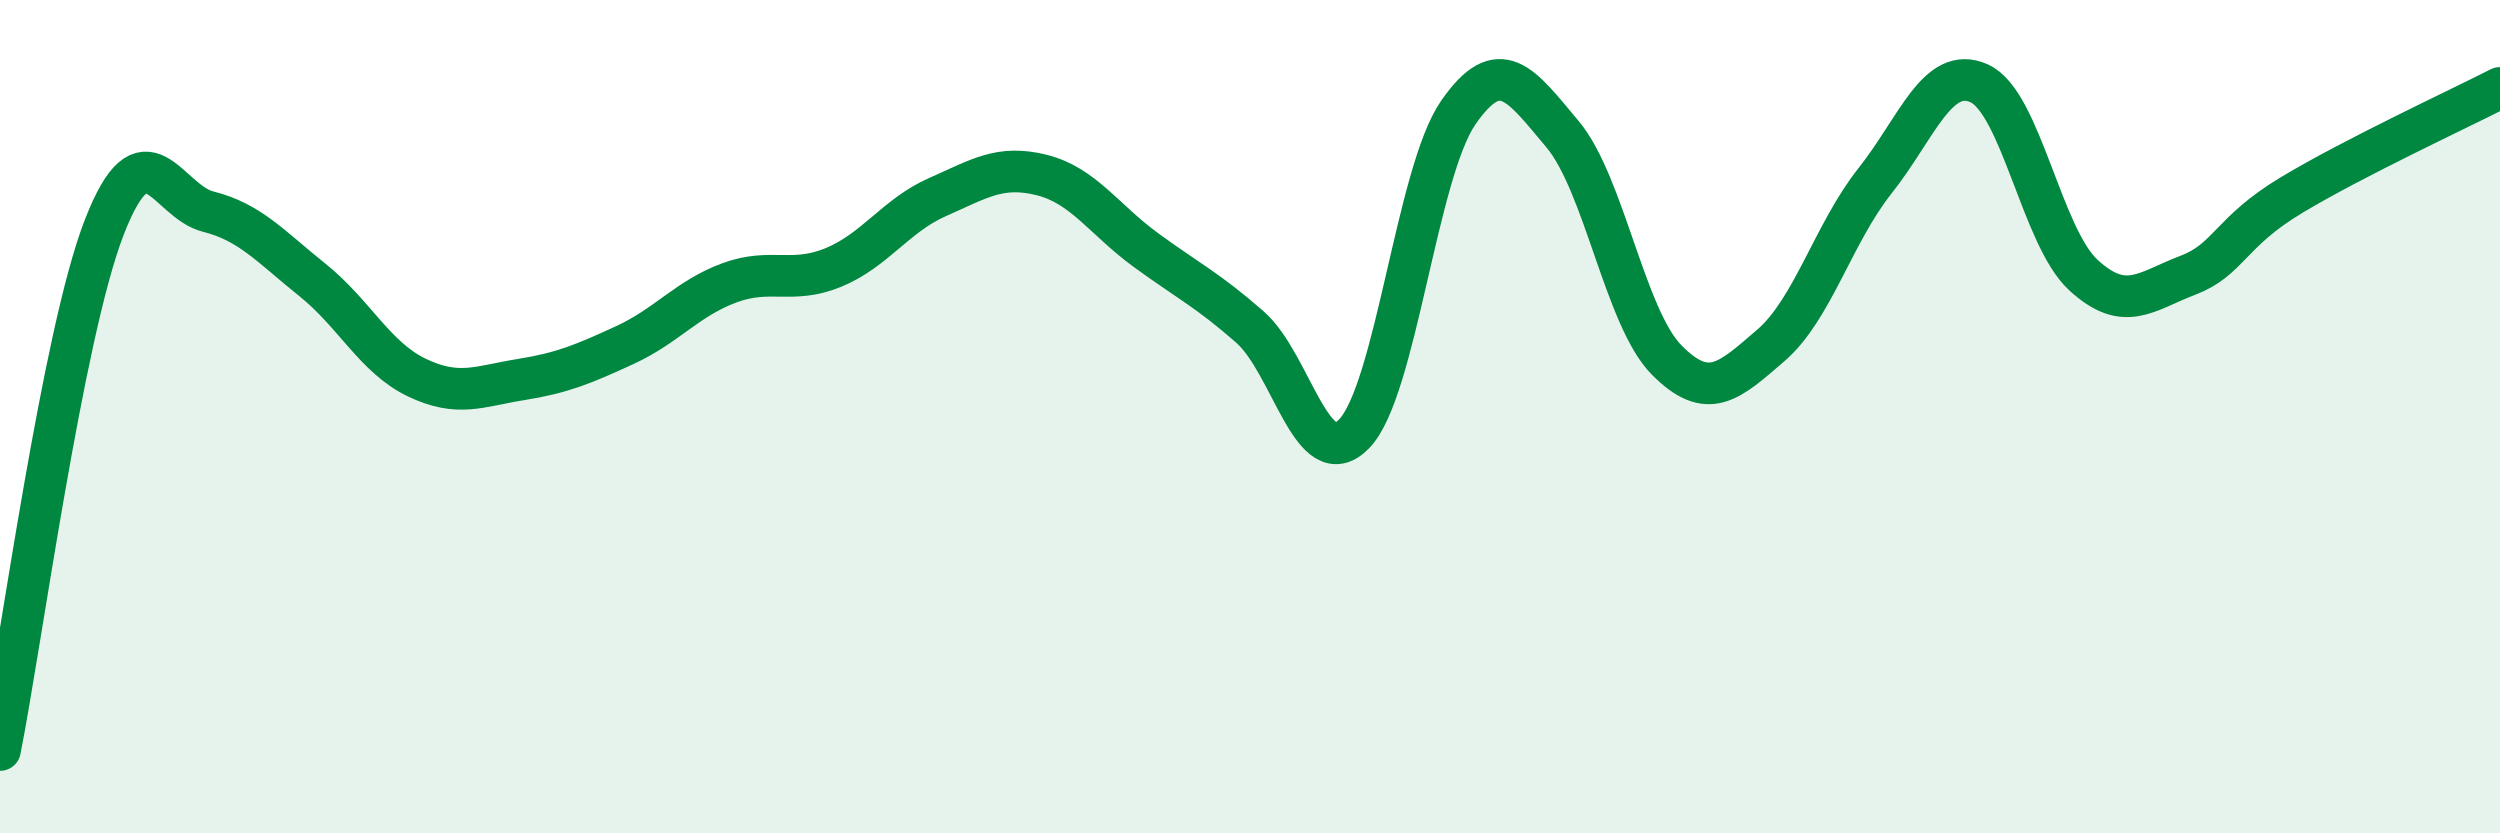
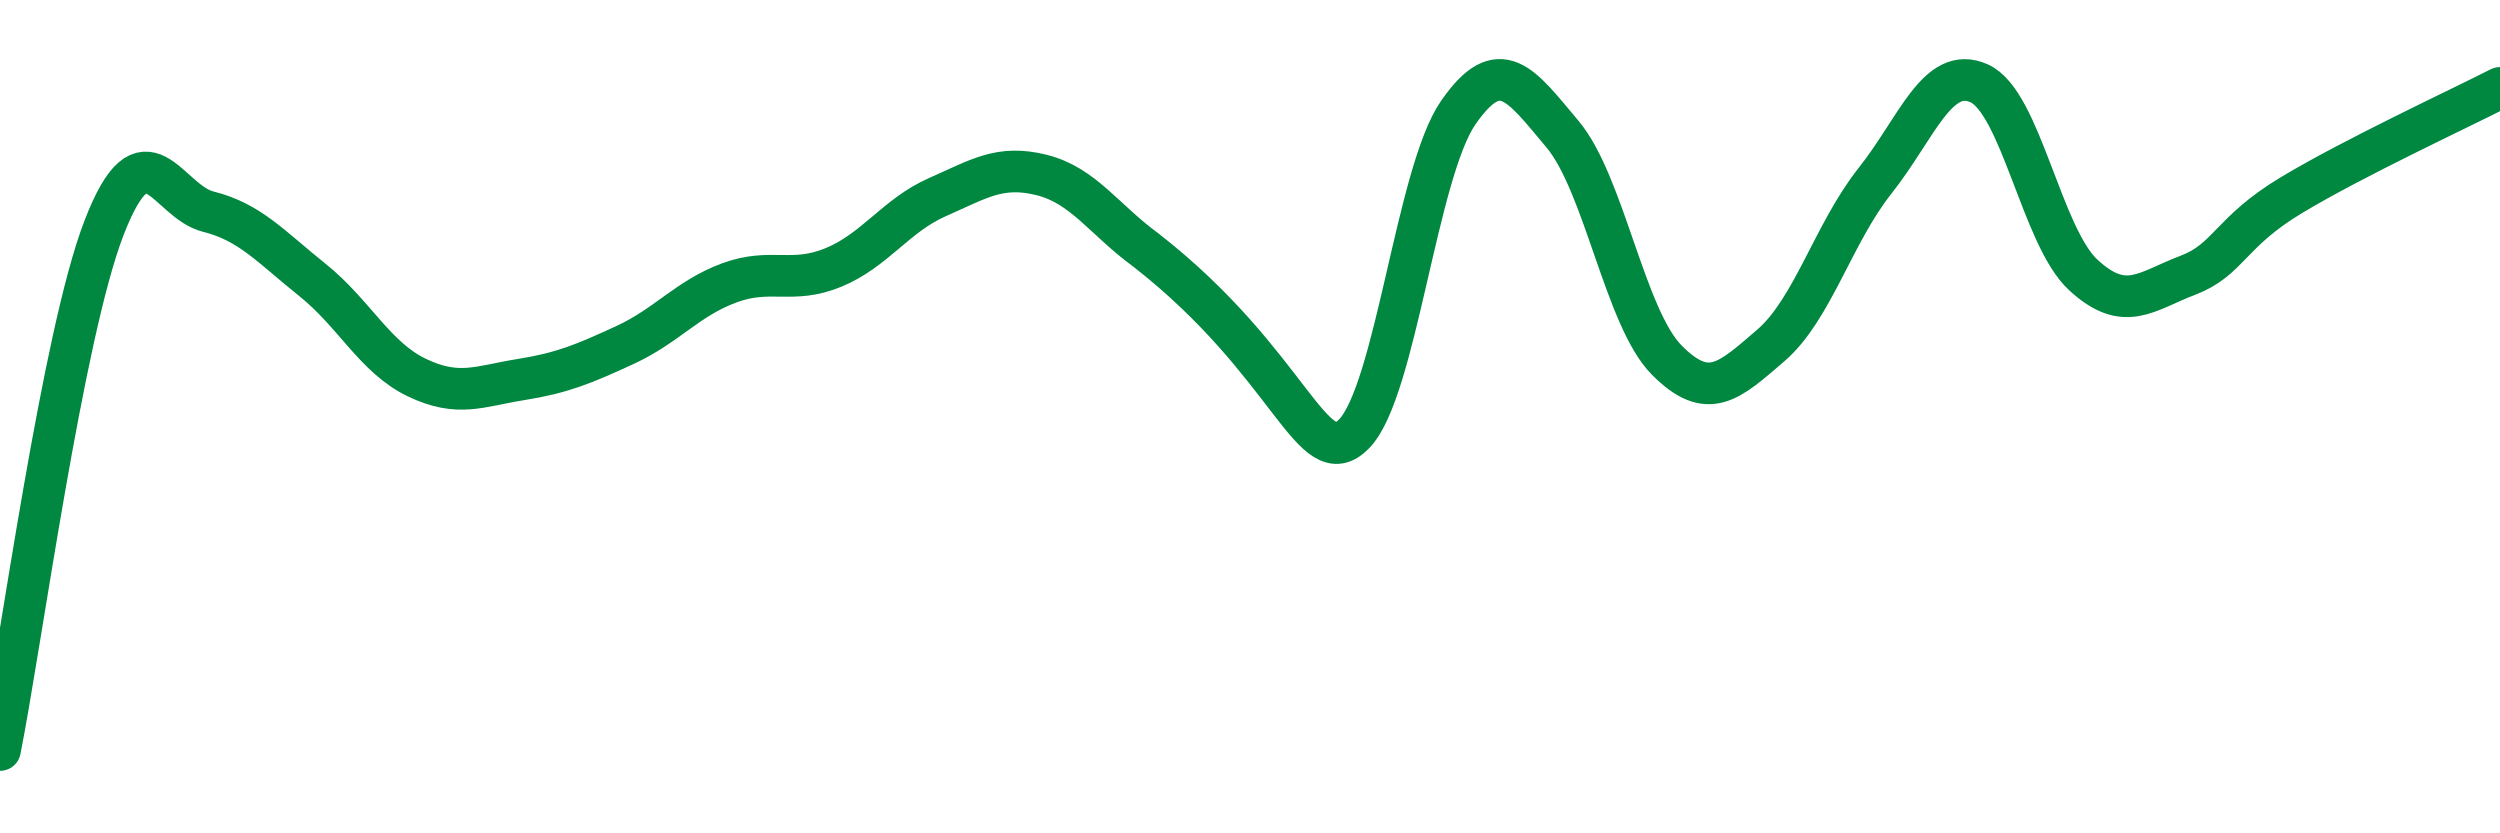
<svg xmlns="http://www.w3.org/2000/svg" width="60" height="20" viewBox="0 0 60 20">
-   <path d="M 0,18 C 0.5,15.49 1.5,8.04 2.5,5.46 C 3.5,2.88 4,4.83 5,5.08 C 6,5.33 6.5,5.92 7.5,6.72 C 8.5,7.52 9,8.58 10,9.06 C 11,9.54 11.5,9.27 12.5,9.11 C 13.5,8.95 14,8.74 15,8.28 C 16,7.82 16.5,7.16 17.5,6.79 C 18.5,6.42 19,6.83 20,6.42 C 21,6.01 21.5,5.17 22.5,4.73 C 23.5,4.29 24,3.95 25,4.2 C 26,4.45 26.5,5.27 27.5,6 C 28.5,6.73 29,6.97 30,7.85 C 31,8.73 31.5,11.44 32.5,10.41 C 33.5,9.38 34,4.14 35,2.7 C 36,1.26 36.5,2.03 37.5,3.22 C 38.5,4.41 39,7.63 40,8.64 C 41,9.65 41.5,9.15 42.5,8.29 C 43.5,7.43 44,5.6 45,4.34 C 46,3.08 46.5,1.55 47.5,2 C 48.5,2.45 49,5.68 50,6.6 C 51,7.52 51.5,6.99 52.5,6.61 C 53.5,6.23 53.5,5.58 55,4.68 C 56.5,3.78 59,2.62 60,2.11L60 20L0 20Z" fill="#008740" opacity="0.1" stroke-linecap="round" stroke-linejoin="round" />
-   <path d="M 0,18 C 0.5,15.49 1.5,8.04 2.5,5.46 C 3.5,2.88 4,4.83 5,5.08 C 6,5.33 6.5,5.92 7.5,6.72 C 8.5,7.52 9,8.58 10,9.06 C 11,9.54 11.5,9.27 12.5,9.11 C 13.5,8.95 14,8.74 15,8.28 C 16,7.82 16.5,7.16 17.5,6.79 C 18.5,6.42 19,6.83 20,6.42 C 21,6.01 21.5,5.17 22.5,4.73 C 23.5,4.29 24,3.95 25,4.2 C 26,4.45 26.5,5.27 27.5,6 C 28.5,6.73 29,6.97 30,7.85 C 31,8.73 31.5,11.44 32.5,10.41 C 33.5,9.38 34,4.14 35,2.7 C 36,1.26 36.5,2.03 37.5,3.22 C 38.5,4.41 39,7.63 40,8.64 C 41,9.65 41.5,9.15 42.5,8.29 C 43.5,7.43 44,5.6 45,4.34 C 46,3.08 46.5,1.55 47.5,2 C 48.5,2.45 49,5.68 50,6.6 C 51,7.52 51.5,6.99 52.5,6.61 C 53.5,6.23 53.5,5.58 55,4.68 C 56.5,3.78 59,2.62 60,2.11" stroke="#008740" stroke-width="1" fill="none" stroke-linecap="round" stroke-linejoin="round" />
+   <path d="M 0,18 C 0.5,15.49 1.5,8.04 2.5,5.46 C 3.5,2.88 4,4.83 5,5.08 C 6,5.33 6.5,5.92 7.5,6.72 C 8.5,7.52 9,8.58 10,9.06 C 11,9.54 11.5,9.27 12.5,9.11 C 13.5,8.95 14,8.74 15,8.28 C 16,7.82 16.5,7.16 17.5,6.79 C 18.5,6.42 19,6.83 20,6.42 C 21,6.01 21.5,5.17 22.5,4.73 C 23.5,4.29 24,3.95 25,4.2 C 26,4.45 26.5,5.27 27.5,6 C 31,8.73 31.5,11.44 32.5,10.41 C 33.5,9.38 34,4.14 35,2.7 C 36,1.26 36.5,2.03 37.5,3.22 C 38.5,4.41 39,7.63 40,8.64 C 41,9.65 41.5,9.15 42.5,8.29 C 43.5,7.43 44,5.6 45,4.34 C 46,3.08 46.5,1.55 47.5,2 C 48.5,2.45 49,5.68 50,6.6 C 51,7.52 51.5,6.99 52.5,6.61 C 53.5,6.23 53.5,5.58 55,4.68 C 56.5,3.78 59,2.62 60,2.11" stroke="#008740" stroke-width="1" fill="none" stroke-linecap="round" stroke-linejoin="round" />
</svg>